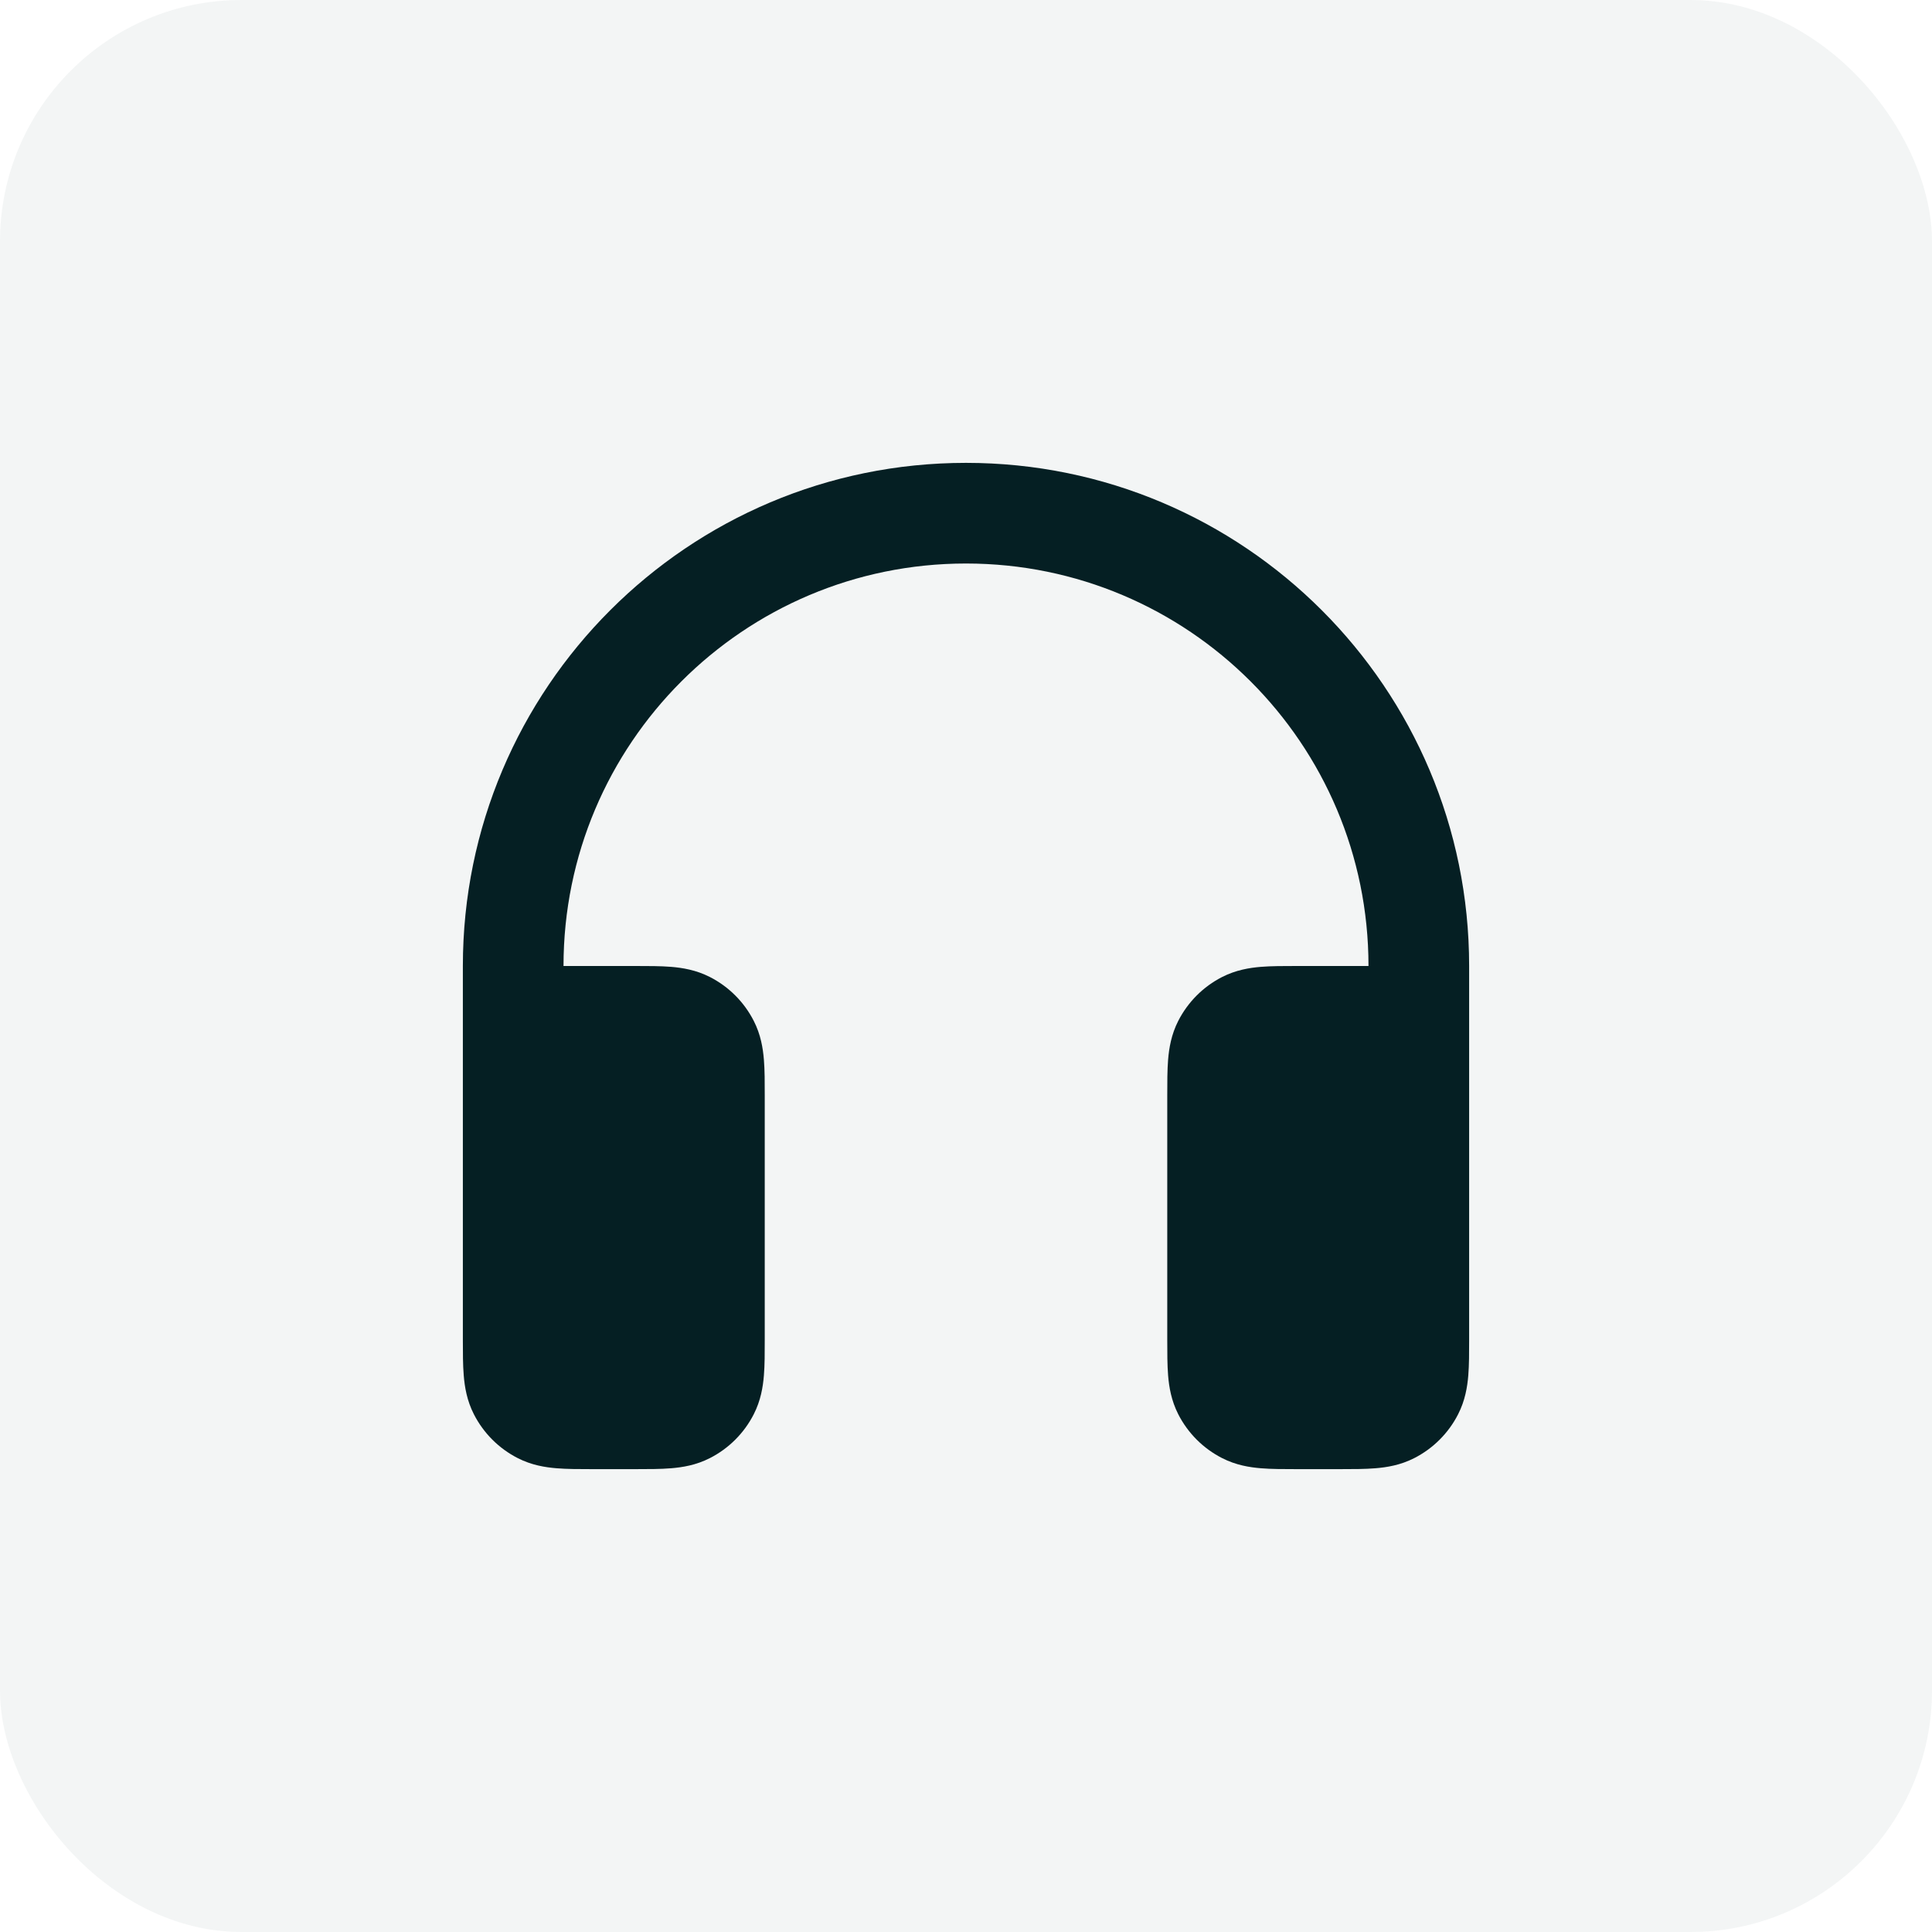
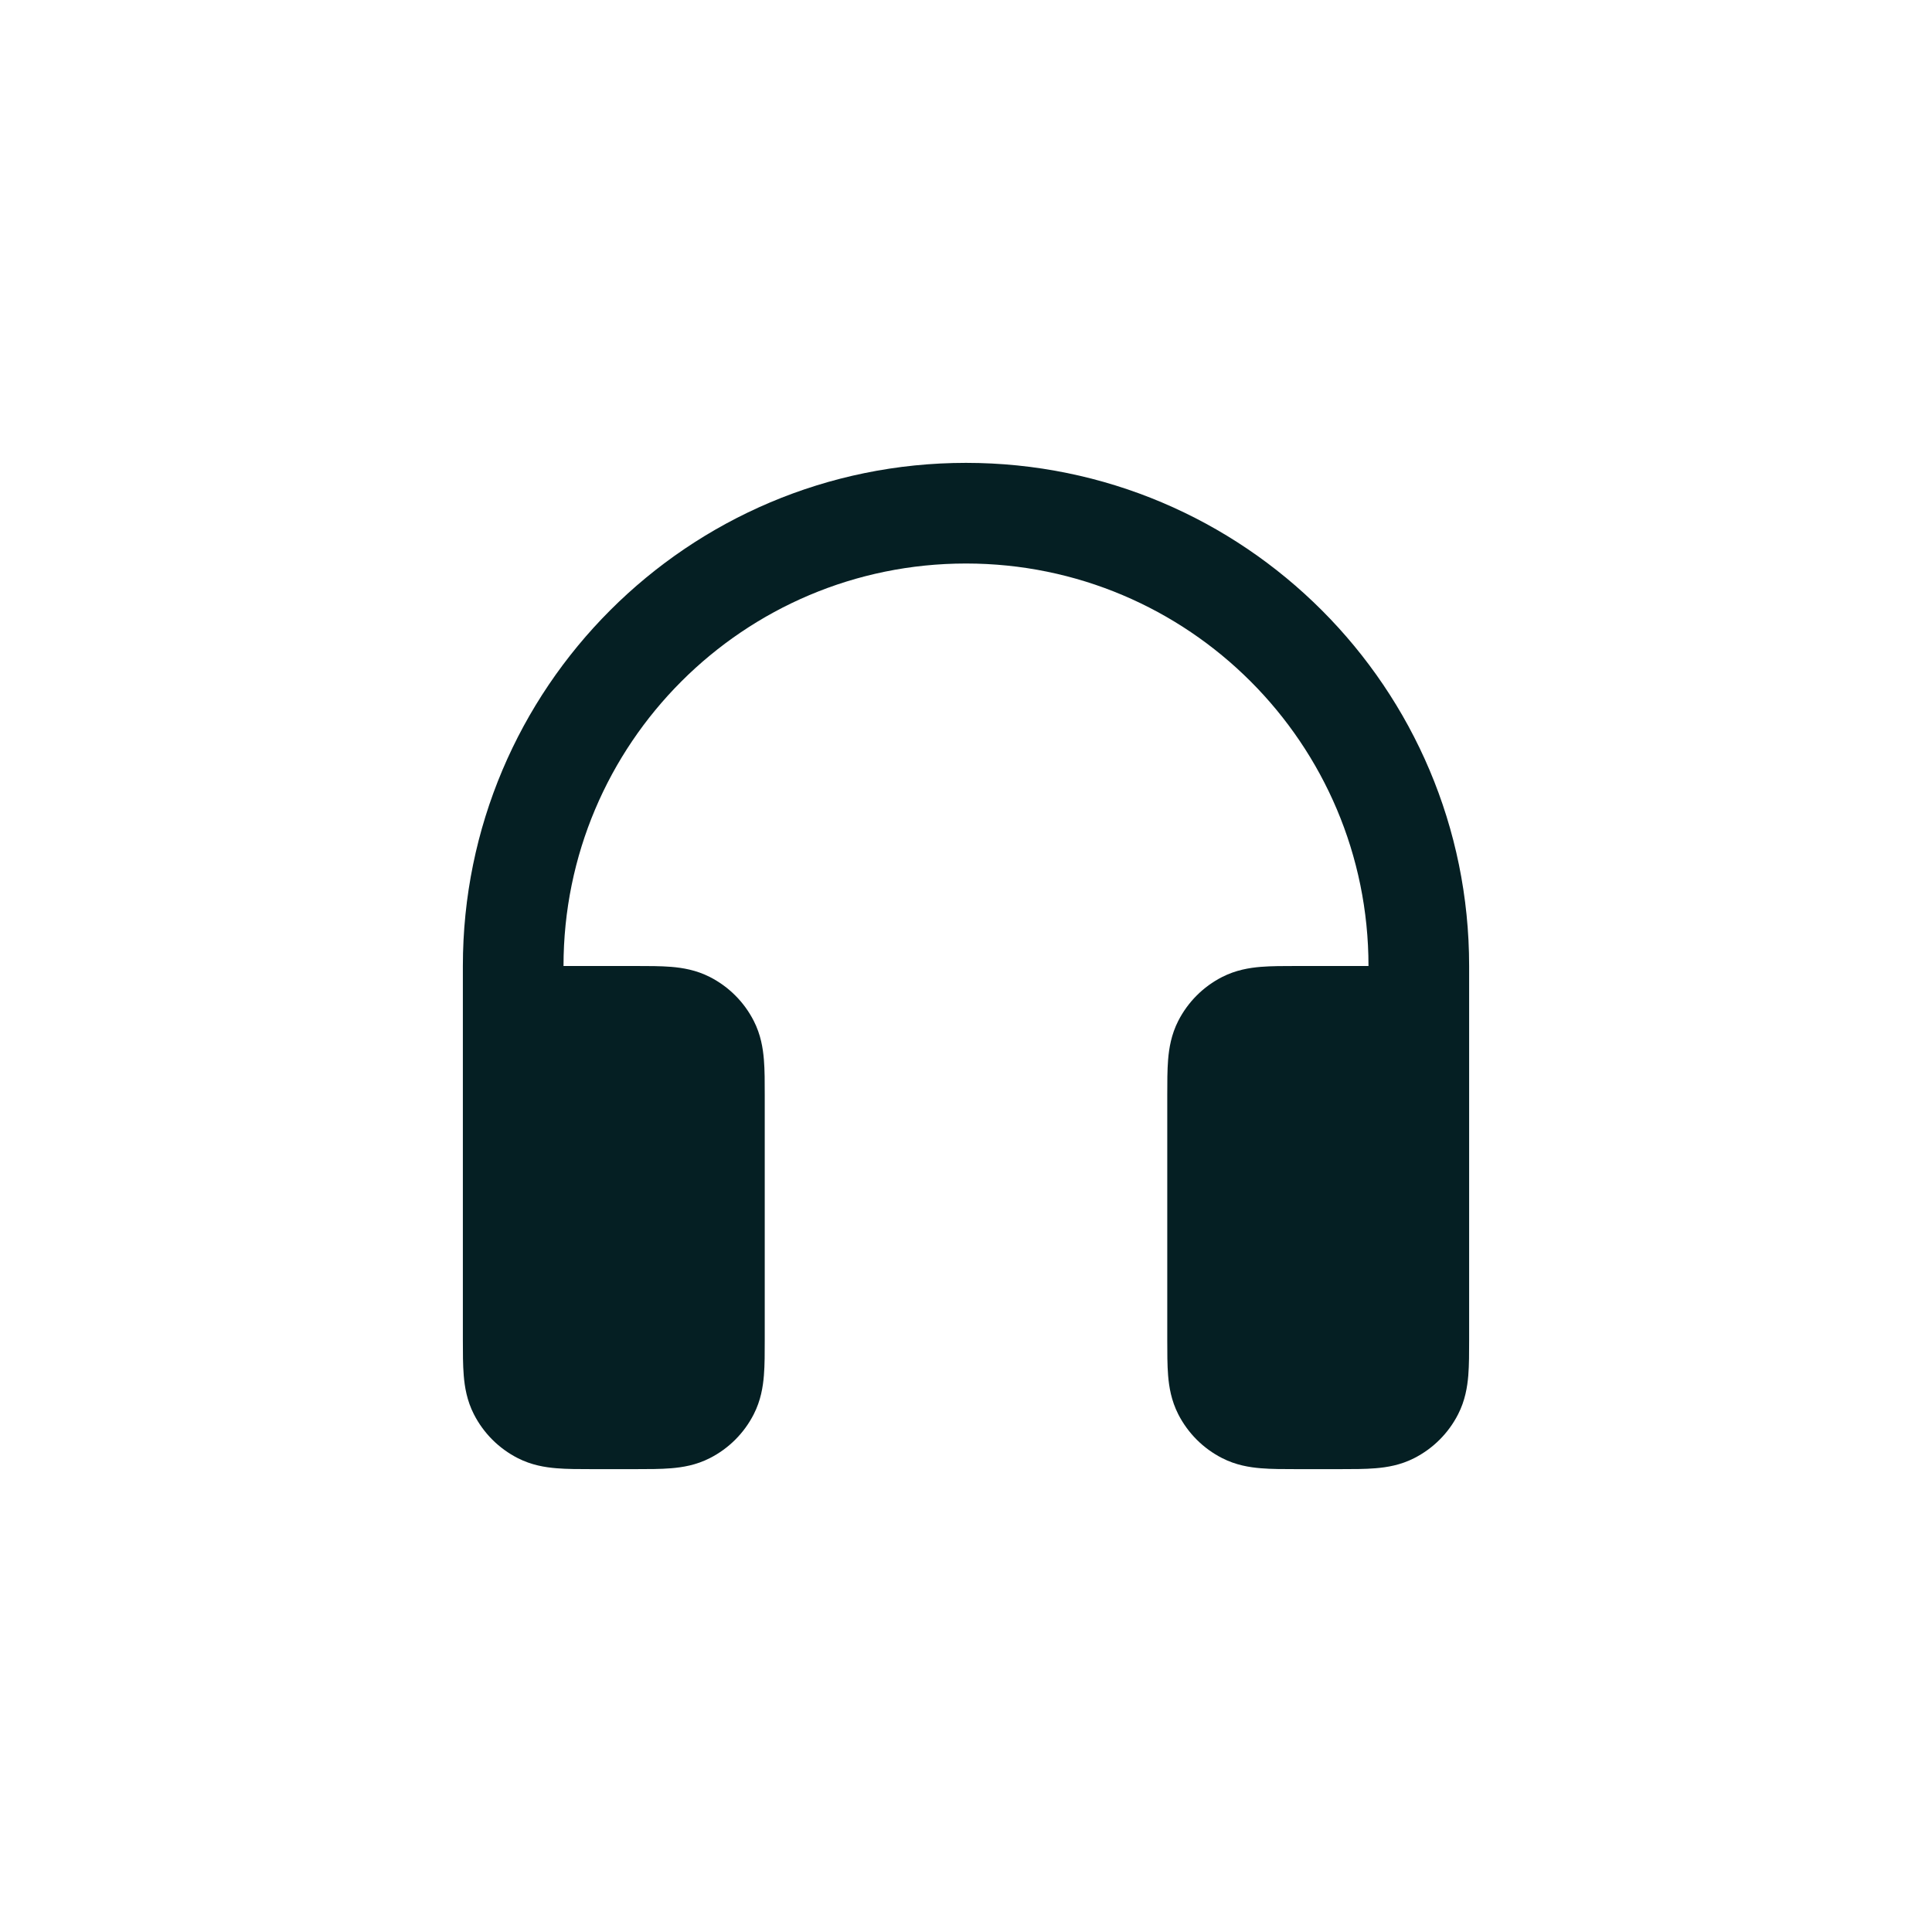
<svg xmlns="http://www.w3.org/2000/svg" width="64" height="64" viewBox="0 0 64 64" fill="none">
-   <rect width="64" height="64" rx="8" fill="#072B31" fill-opacity="0.05" />
  <path fill-rule="evenodd" clip-rule="evenodd" d="M32 18.667C24.636 18.667 18.667 24.636 18.667 32L21.053 32C21.474 32 21.884 32 22.23 32.028C22.611 32.059 23.061 32.133 23.513 32.363C24.141 32.683 24.651 33.193 24.97 33.82C25.201 34.272 25.274 34.722 25.305 35.103C25.334 35.45 25.333 35.859 25.333 36.28V44.386C25.333 44.807 25.334 45.217 25.305 45.564C25.274 45.945 25.201 46.394 24.97 46.847C24.651 47.474 24.141 47.984 23.513 48.303C23.061 48.534 22.611 48.607 22.23 48.638C21.884 48.667 21.474 48.667 21.053 48.667H19.613C19.193 48.667 18.783 48.667 18.436 48.638C18.055 48.607 17.606 48.534 17.153 48.303C16.526 47.984 16.016 47.474 15.697 46.847C15.466 46.394 15.393 45.945 15.362 45.564C15.333 45.217 15.333 44.807 15.333 44.386L15.333 32C15.333 22.795 22.795 15.333 32 15.333C41.205 15.333 48.667 22.795 48.667 32L48.667 44.386C48.667 44.807 48.667 45.217 48.639 45.564C48.607 45.945 48.534 46.394 48.303 46.847C47.984 47.474 47.474 47.984 46.847 48.303C46.394 48.534 45.945 48.607 45.564 48.638C45.217 48.667 44.807 48.667 44.387 48.667H42.947C42.526 48.667 42.117 48.667 41.77 48.638C41.389 48.607 40.939 48.534 40.487 48.303C39.859 47.984 39.35 47.474 39.03 46.847C38.8 46.394 38.726 45.945 38.695 45.564C38.667 45.217 38.667 44.807 38.667 44.386V36.28C38.667 35.859 38.667 35.45 38.695 35.103C38.726 34.722 38.8 34.272 39.03 33.82C39.35 33.193 39.859 32.683 40.487 32.363C40.939 32.133 41.389 32.059 41.77 32.028C42.117 32 42.526 32 42.947 32L45.333 32C45.333 24.636 39.364 18.667 32 18.667Z" fill="#051F23" />
</svg>